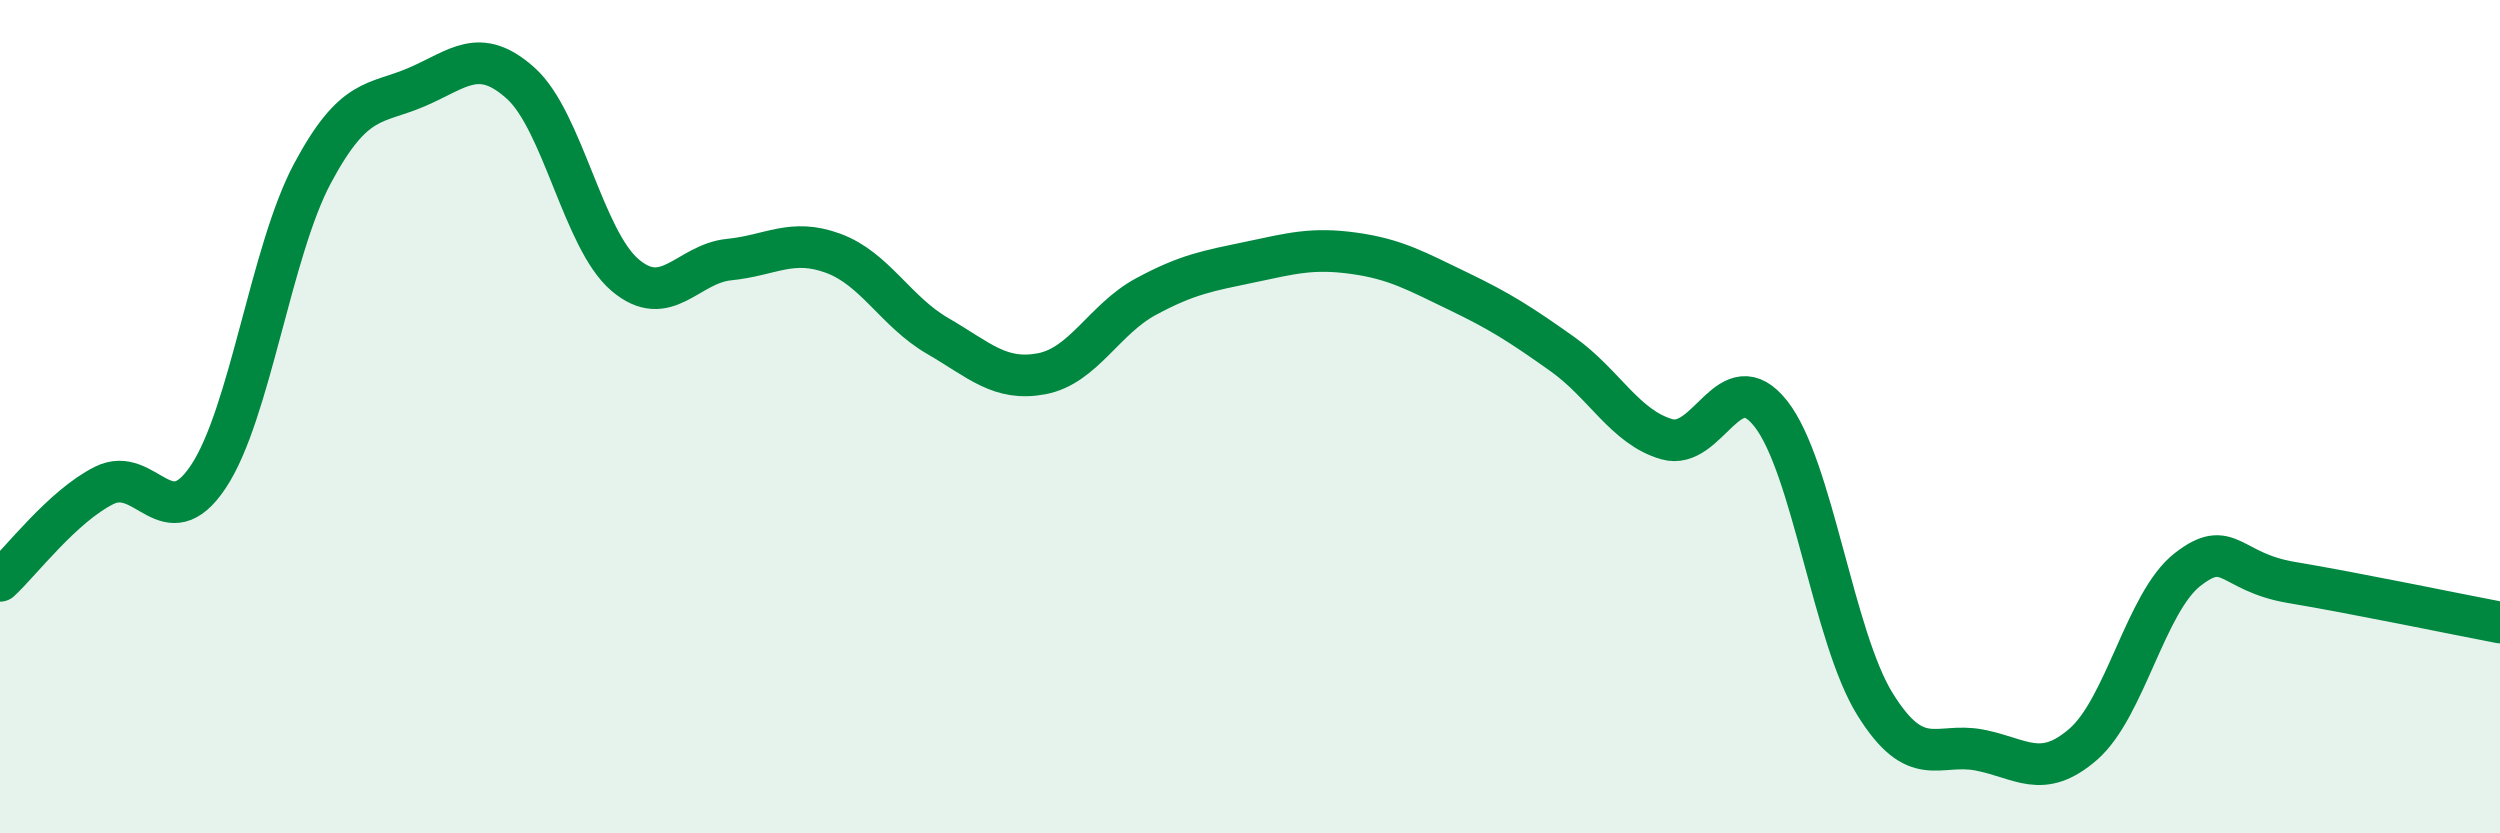
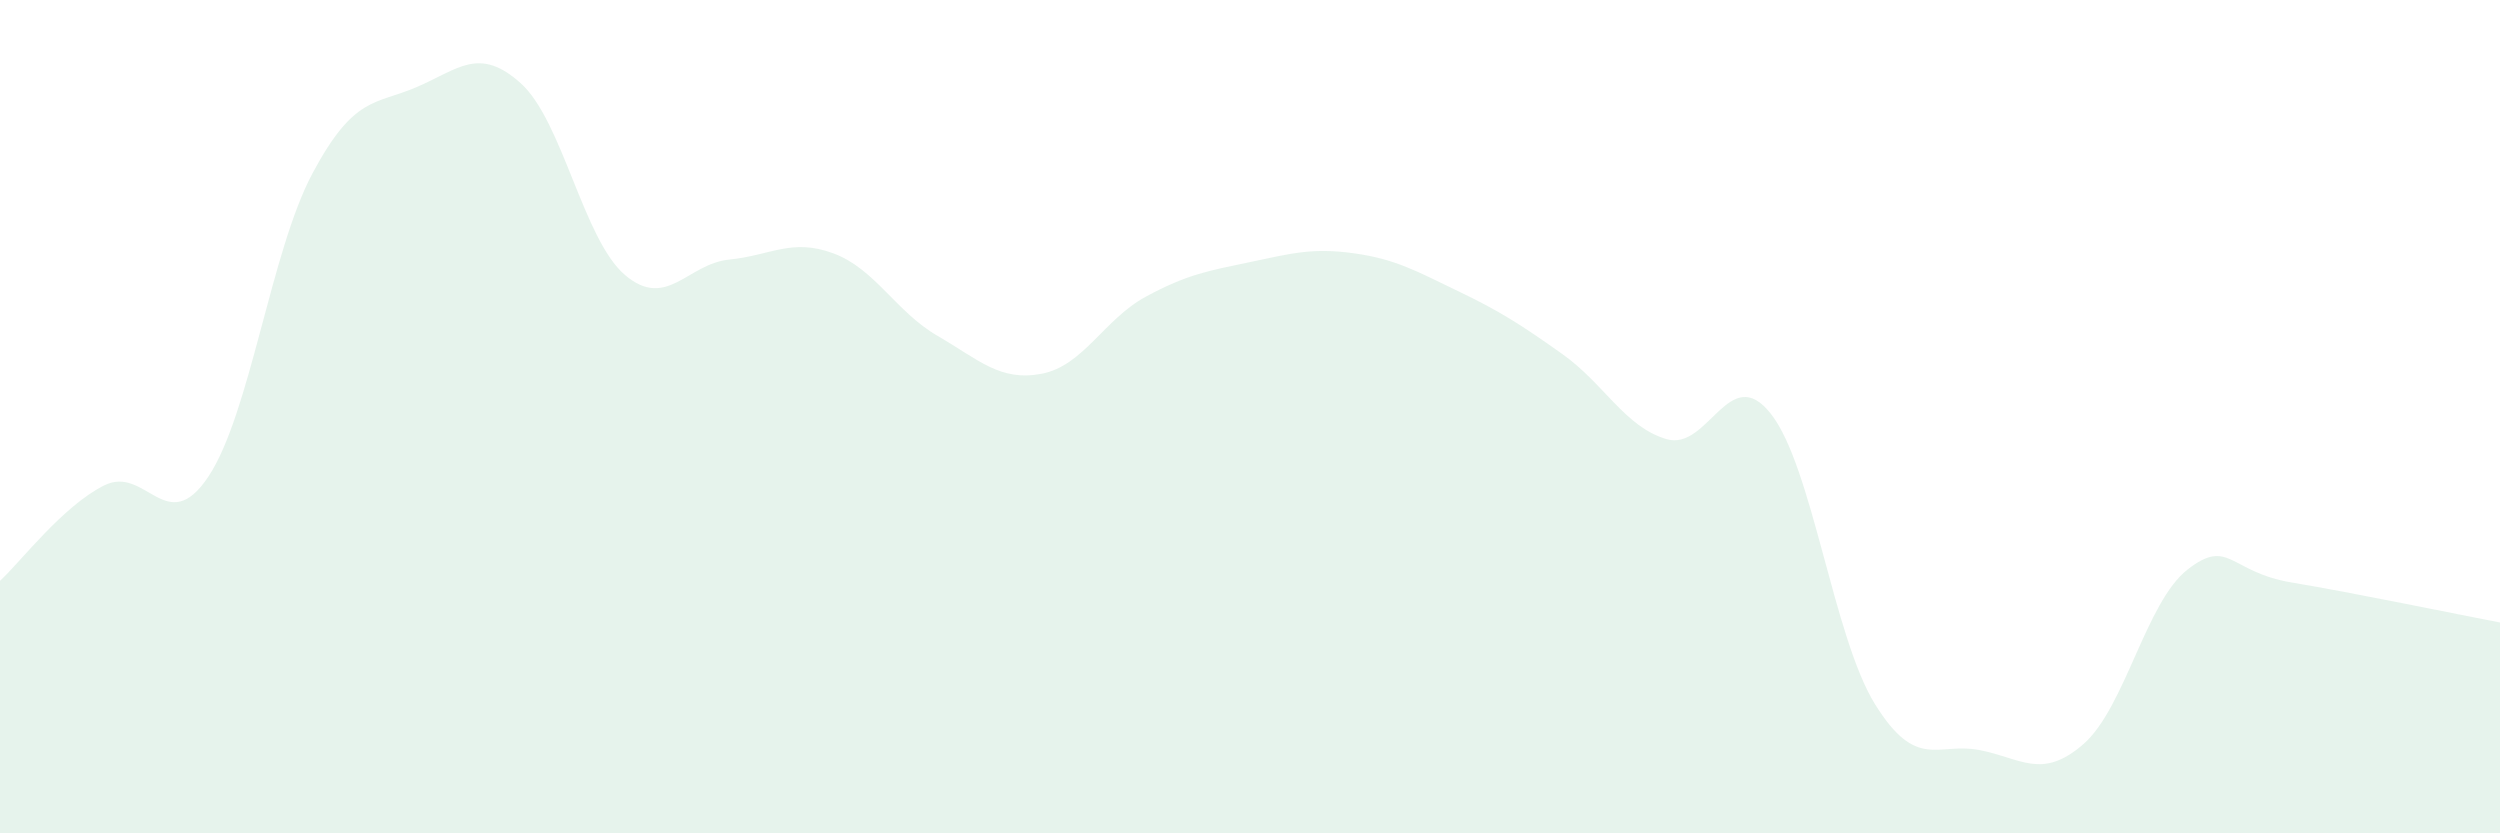
<svg xmlns="http://www.w3.org/2000/svg" width="60" height="20" viewBox="0 0 60 20">
  <path d="M 0,13.94 C 0.5,13.48 1.5,12.15 2.5,11.65 C 3.5,11.15 4,12.94 5,11.44 C 6,9.94 6.5,6.03 7.5,4.16 C 8.5,2.29 9,2.52 10,2.09 C 11,1.66 11.5,1.1 12.5,2 C 13.5,2.9 14,5.75 15,6.6 C 16,7.45 16.5,6.33 17.5,6.23 C 18.5,6.13 19,5.71 20,6.08 C 21,6.45 21.5,7.48 22.5,8.06 C 23.5,8.64 24,9.16 25,8.97 C 26,8.78 26.5,7.66 27.5,7.12 C 28.5,6.58 29,6.5 30,6.29 C 31,6.08 31.5,5.94 32.5,6.08 C 33.5,6.22 34,6.51 35,6.99 C 36,7.47 36.5,7.79 37.5,8.5 C 38.5,9.21 39,10.25 40,10.54 C 41,10.83 41.5,8.66 42.5,9.93 C 43.5,11.2 44,15.29 45,16.9 C 46,18.51 46.5,17.81 47.5,18 C 48.5,18.19 49,18.73 50,17.86 C 51,16.99 51.5,14.45 52.5,13.67 C 53.5,12.89 53.5,13.73 55,13.98 C 56.5,14.23 59,14.75 60,14.94L60 20L0 20Z" fill="#008740" opacity="0.1" stroke-linecap="round" stroke-linejoin="round" />
-   <path d="M 0,13.94 C 0.5,13.48 1.5,12.15 2.5,11.65 C 3.5,11.15 4,12.94 5,11.44 C 6,9.94 6.5,6.03 7.5,4.16 C 8.5,2.29 9,2.52 10,2.09 C 11,1.66 11.5,1.1 12.5,2 C 13.5,2.9 14,5.75 15,6.6 C 16,7.45 16.5,6.33 17.5,6.23 C 18.5,6.13 19,5.71 20,6.08 C 21,6.45 21.5,7.48 22.5,8.06 C 23.5,8.64 24,9.16 25,8.97 C 26,8.78 26.5,7.66 27.5,7.12 C 28.5,6.58 29,6.5 30,6.29 C 31,6.08 31.5,5.94 32.5,6.08 C 33.5,6.22 34,6.51 35,6.99 C 36,7.47 36.5,7.79 37.5,8.5 C 38.5,9.21 39,10.25 40,10.54 C 41,10.83 41.5,8.66 42.5,9.93 C 43.5,11.2 44,15.29 45,16.9 C 46,18.51 46.5,17.81 47.5,18 C 48.5,18.19 49,18.73 50,17.86 C 51,16.99 51.5,14.45 52.5,13.67 C 53.5,12.89 53.5,13.73 55,13.98 C 56.5,14.23 59,14.75 60,14.94" stroke="#008740" stroke-width="1" fill="none" stroke-linecap="round" stroke-linejoin="round" />
</svg>